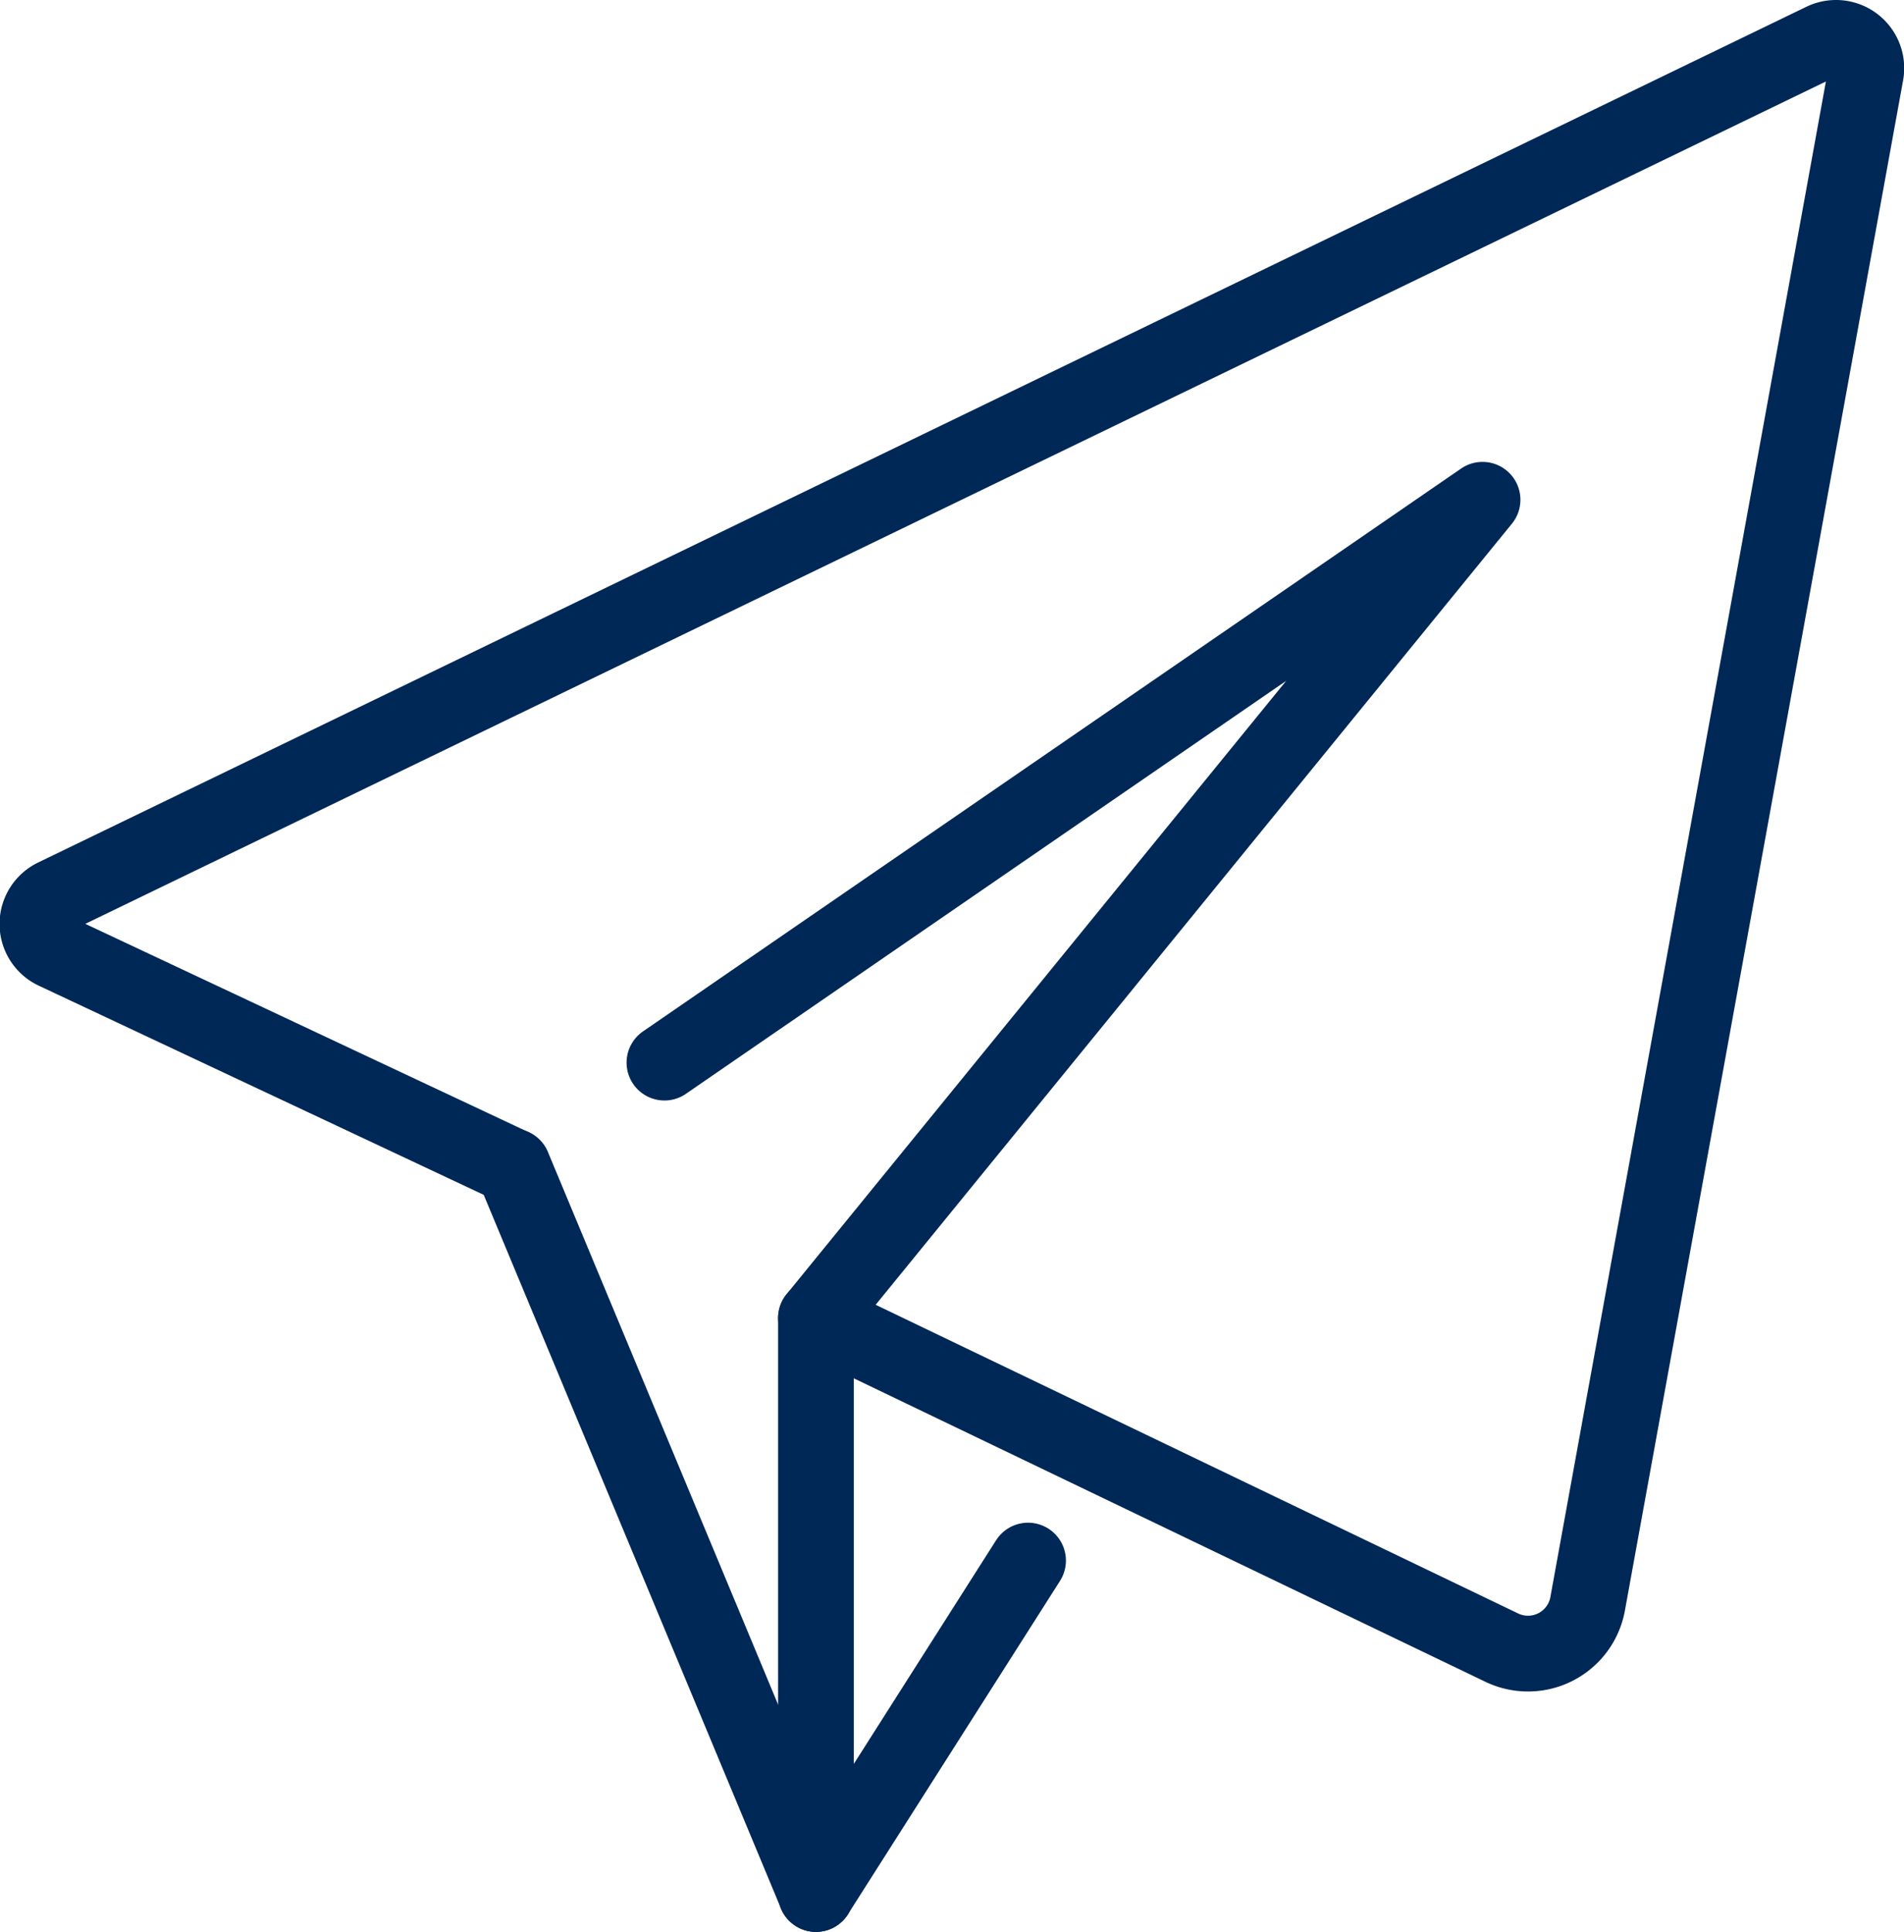
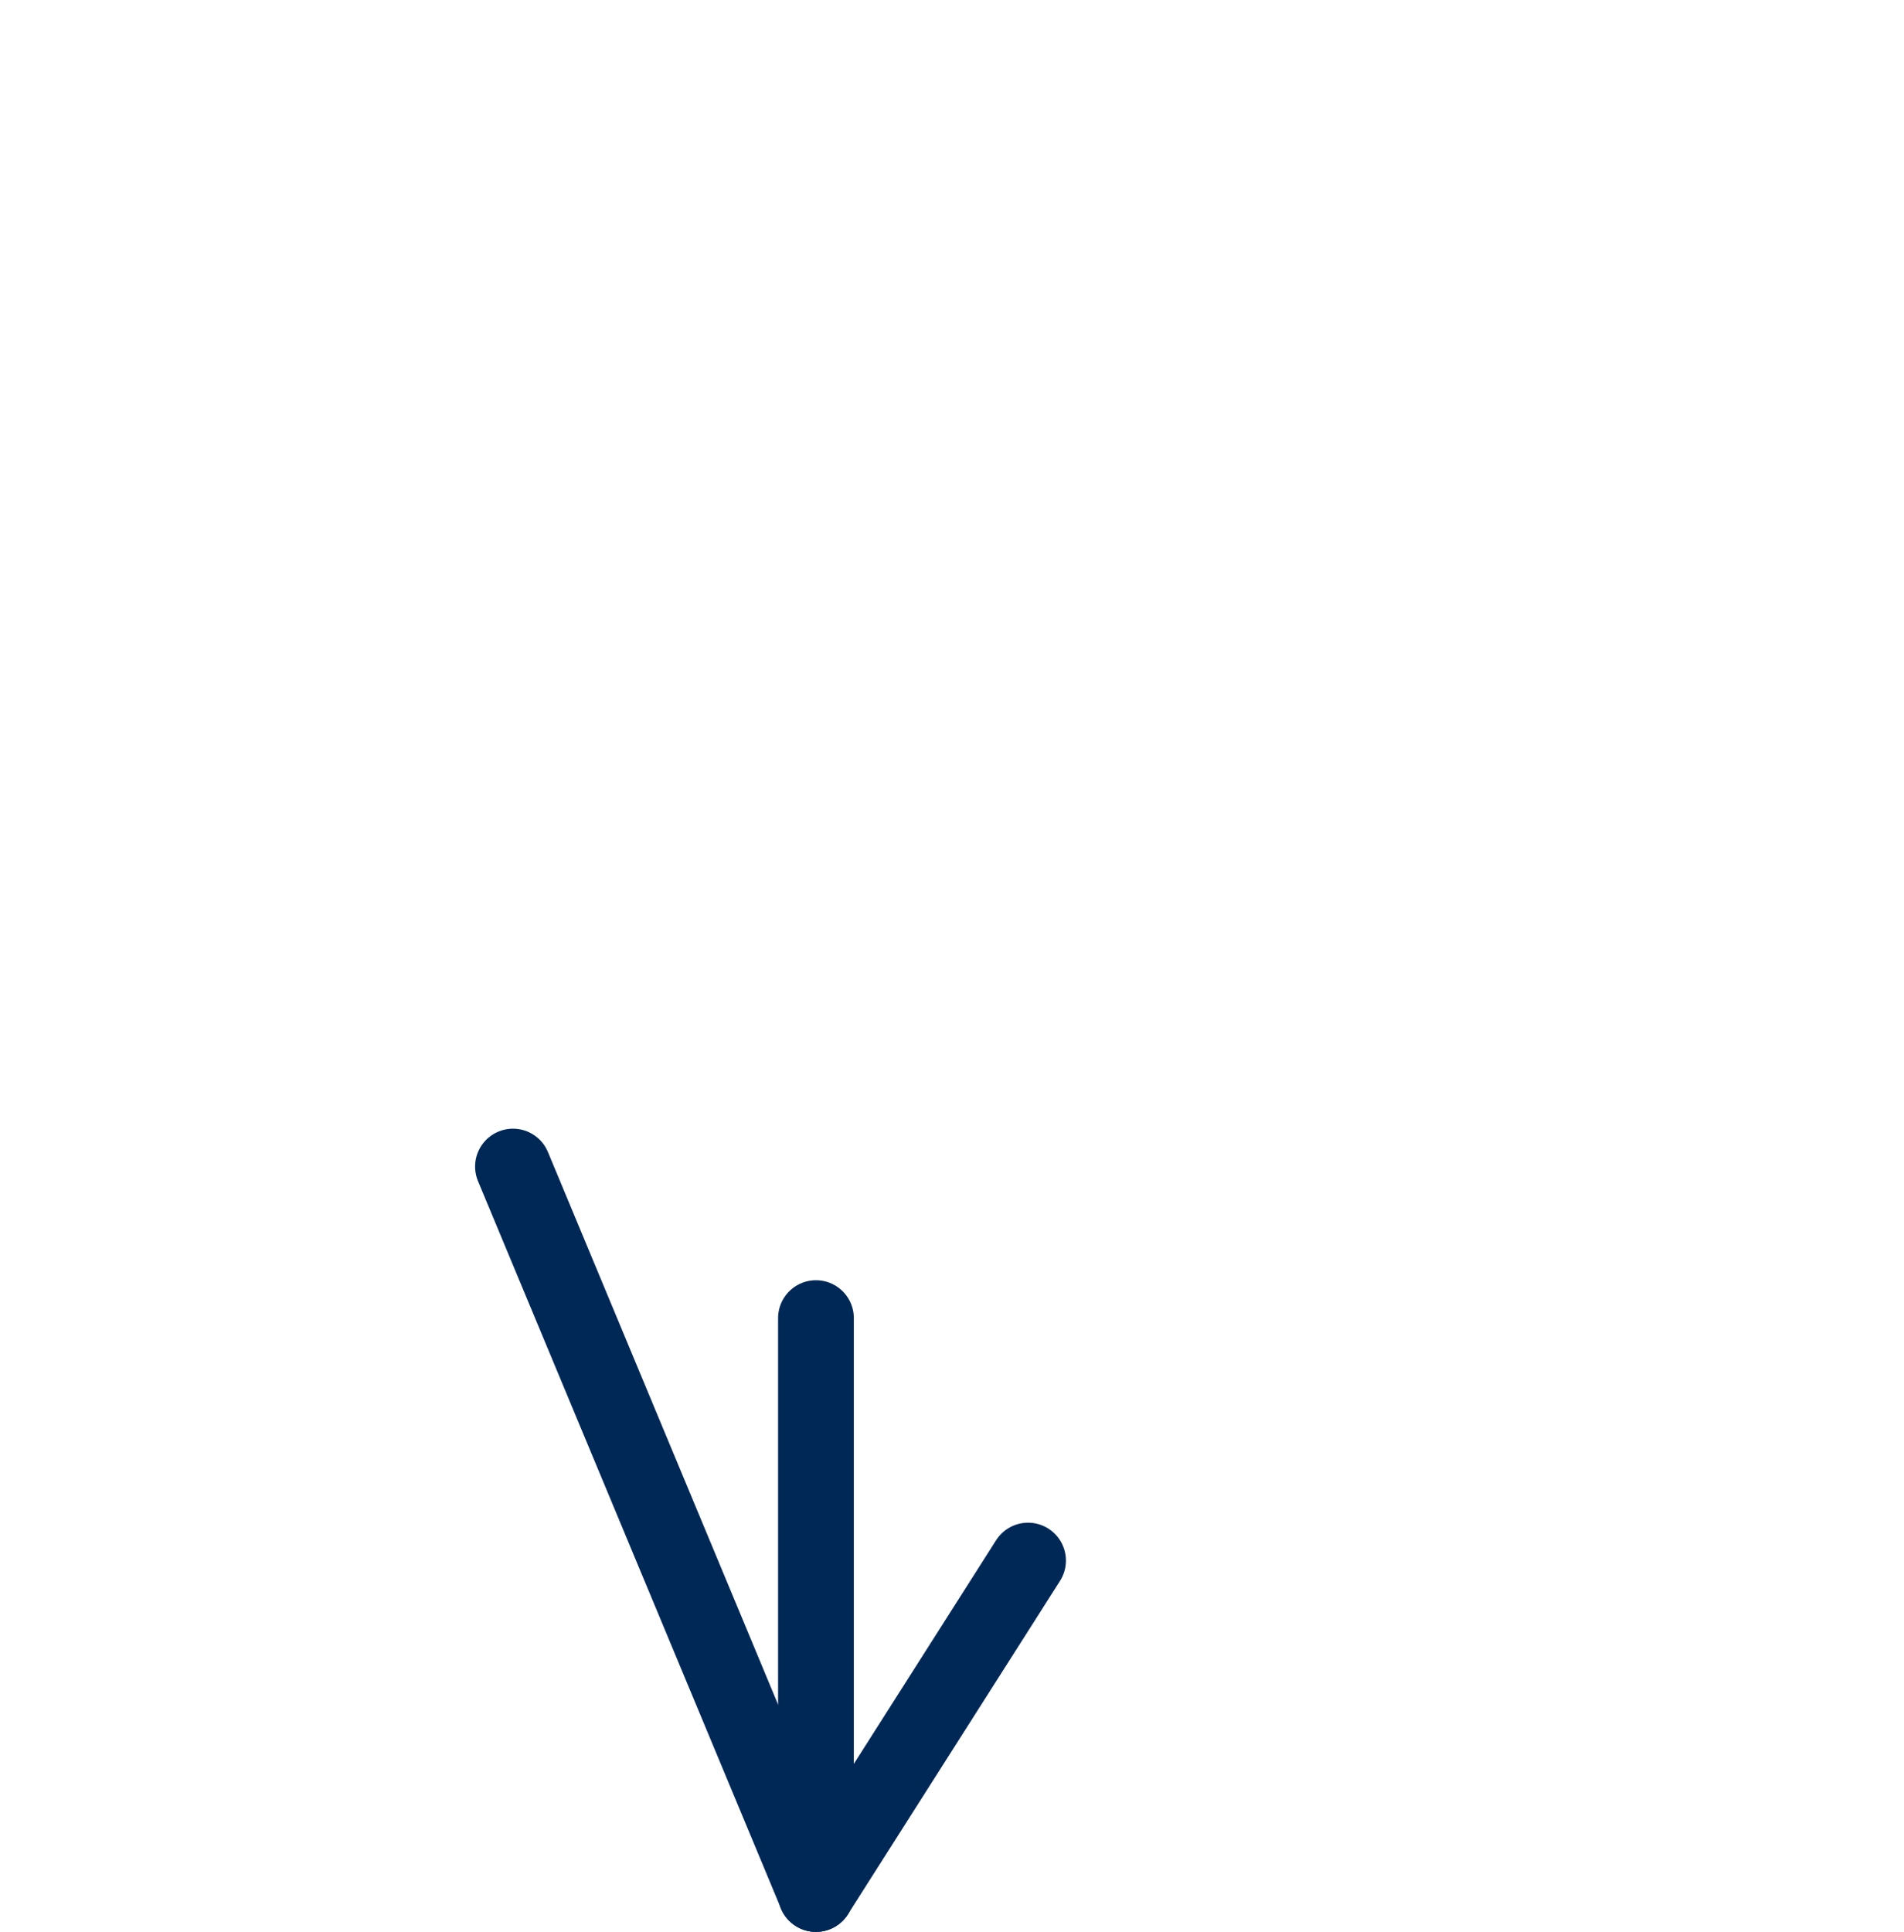
<svg xmlns="http://www.w3.org/2000/svg" viewBox="0 0 62.84 63.74">
  <title>telegram</title>
  <g>
    <g>
      <g>
-         <path style="fill: none; stroke: #002857; stroke-linecap: round; stroke-linejoin: round; stroke-width: 2.5px;" d="M21.93,35.06l27-18.57-22,27L49.56,54.36a2,2,0,0,0,2.84-1.45L61.58,2.43a1,1,0,0,0-1.42-1.08L1.81,29.58a1,1,0,0,0,0,1.81l15.11,7.1" />
        <line style="fill: none; stroke: #002857; stroke-linecap: round; stroke-linejoin: round; stroke-width: 2.5px;" x1="26.93" y1="62.49" x2="33.93" y2="51.49" />
        <line style="fill: none; stroke: #002857; stroke-linecap: round; stroke-linejoin: round; stroke-width: 2.5px;" x1="26.93" y1="43.49" x2="26.93" y2="62.49" />
        <line style="fill: none; stroke: #002857; stroke-linecap: round; stroke-linejoin: round; stroke-width: 2.5px;" x1="16.93" y1="38.49" x2="26.93" y2="62.49" />
      </g>
    </g>
  </g>
</svg>